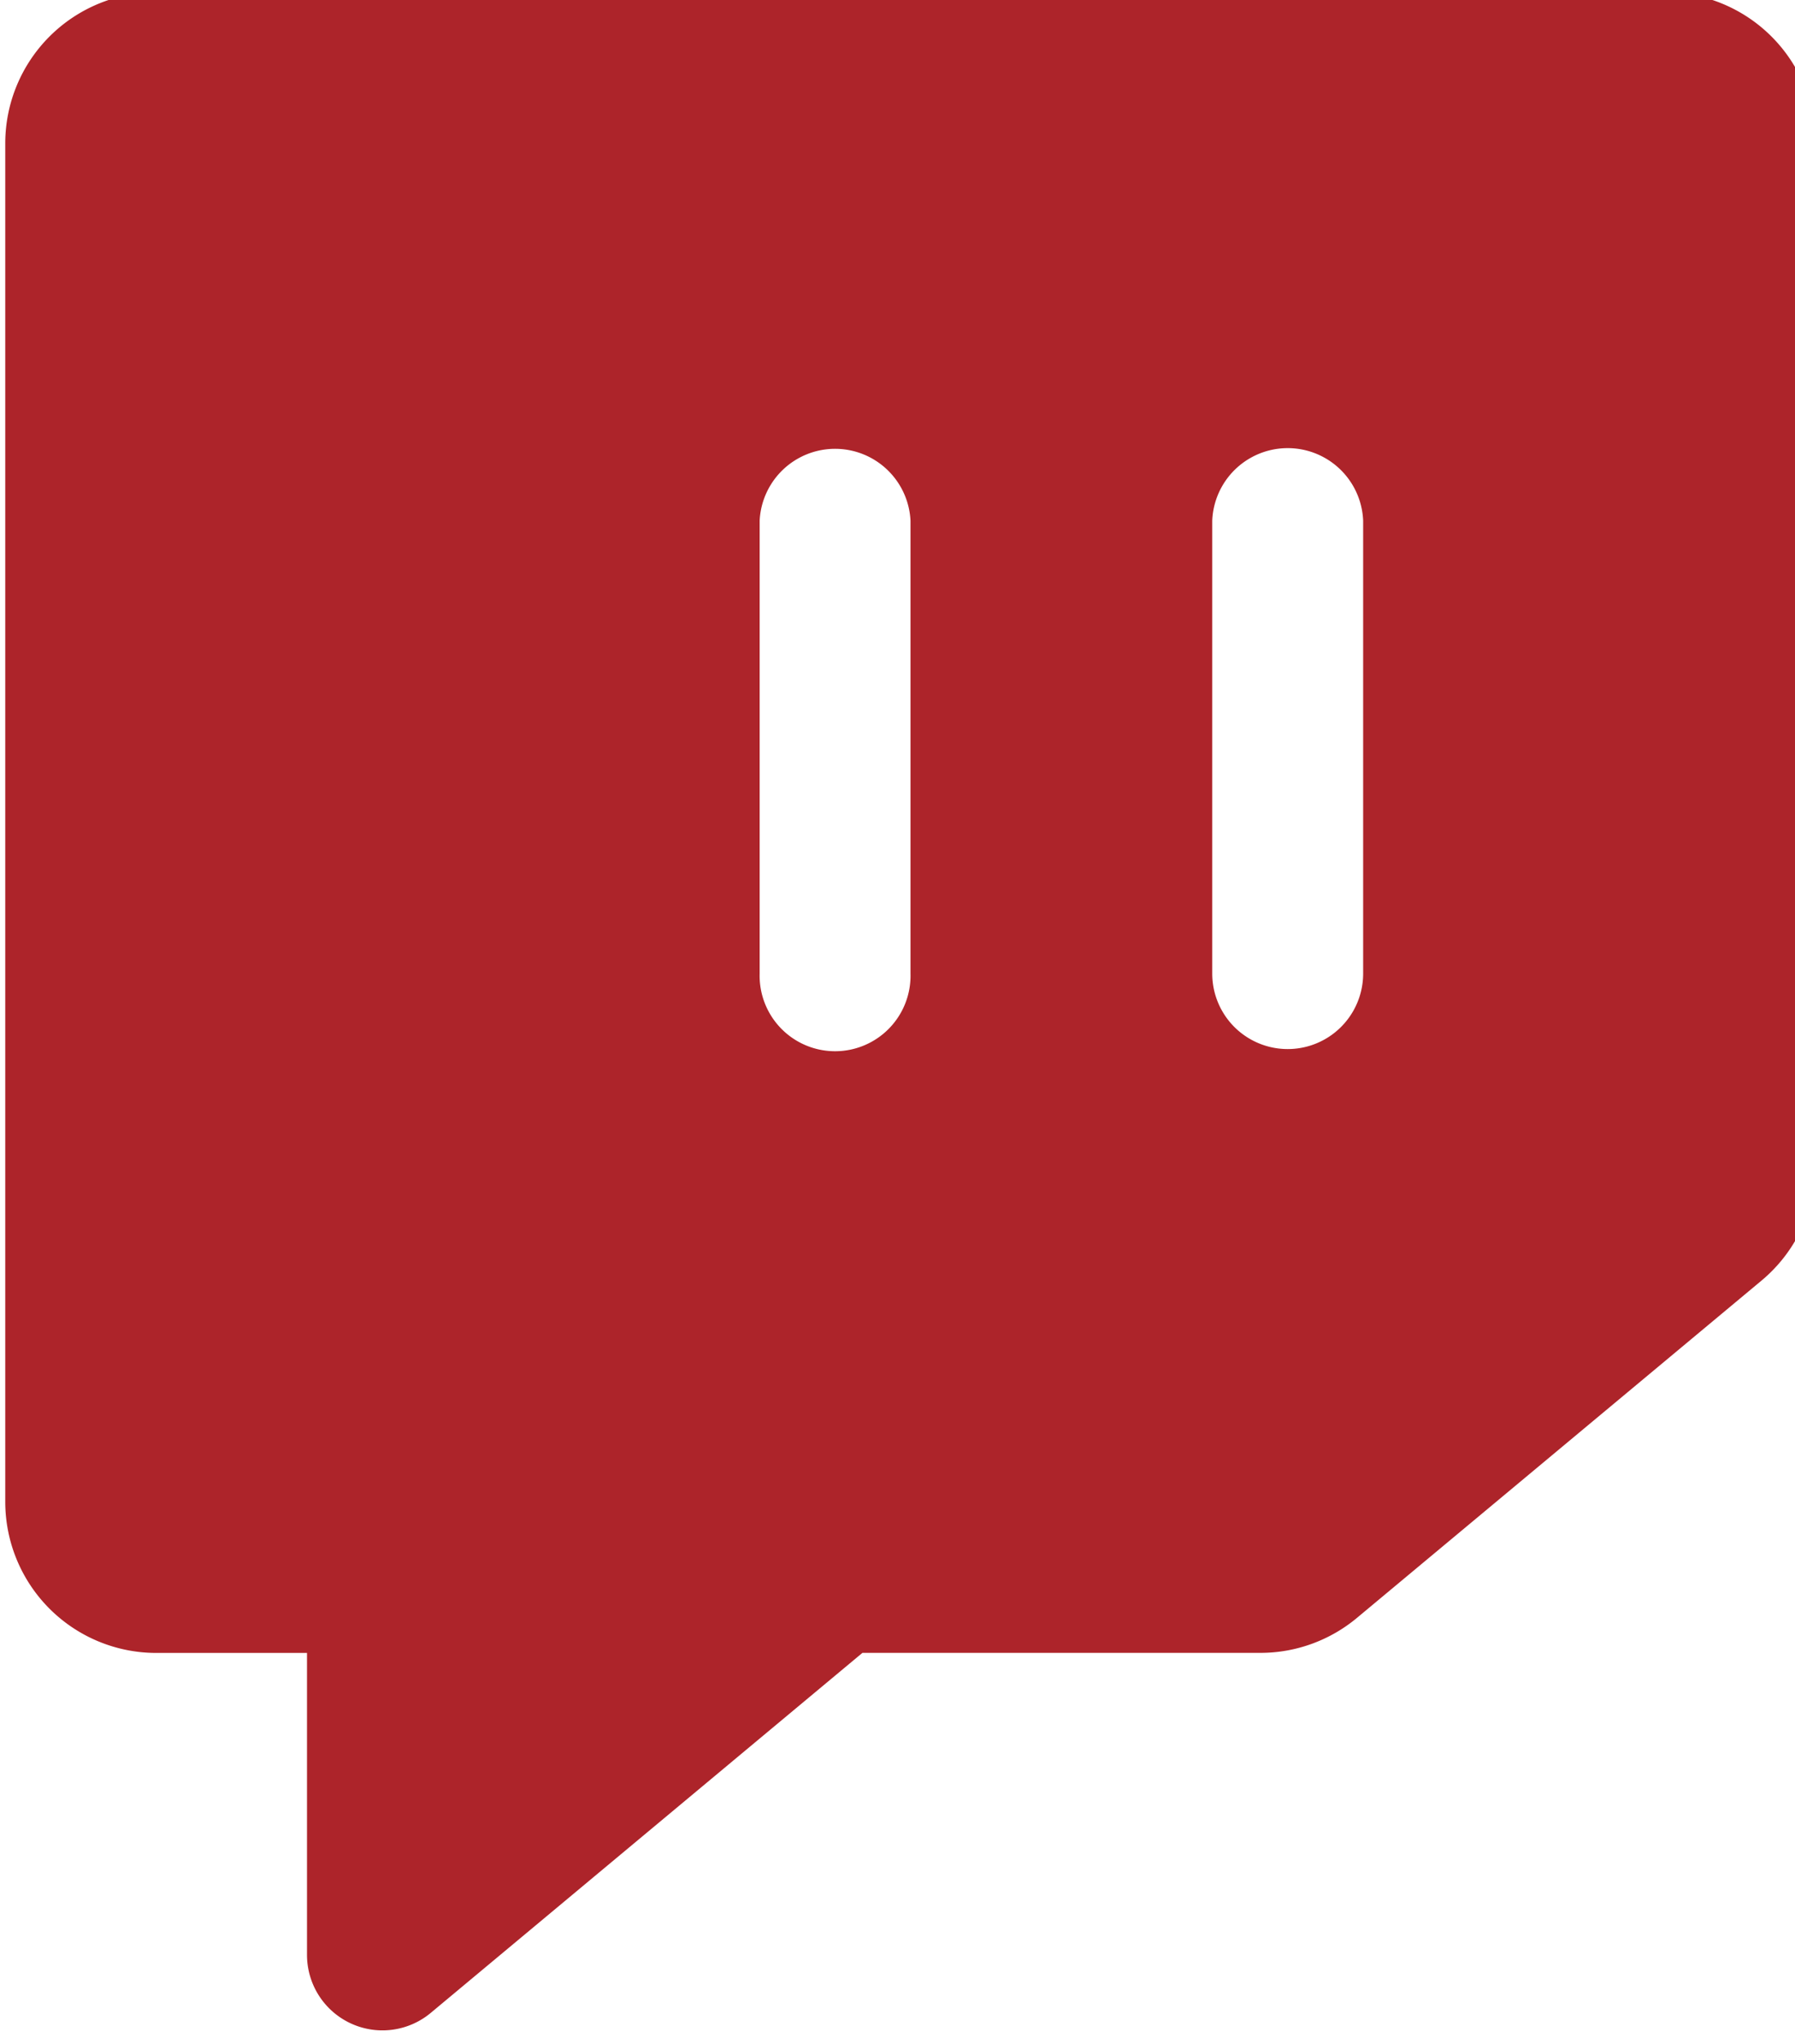
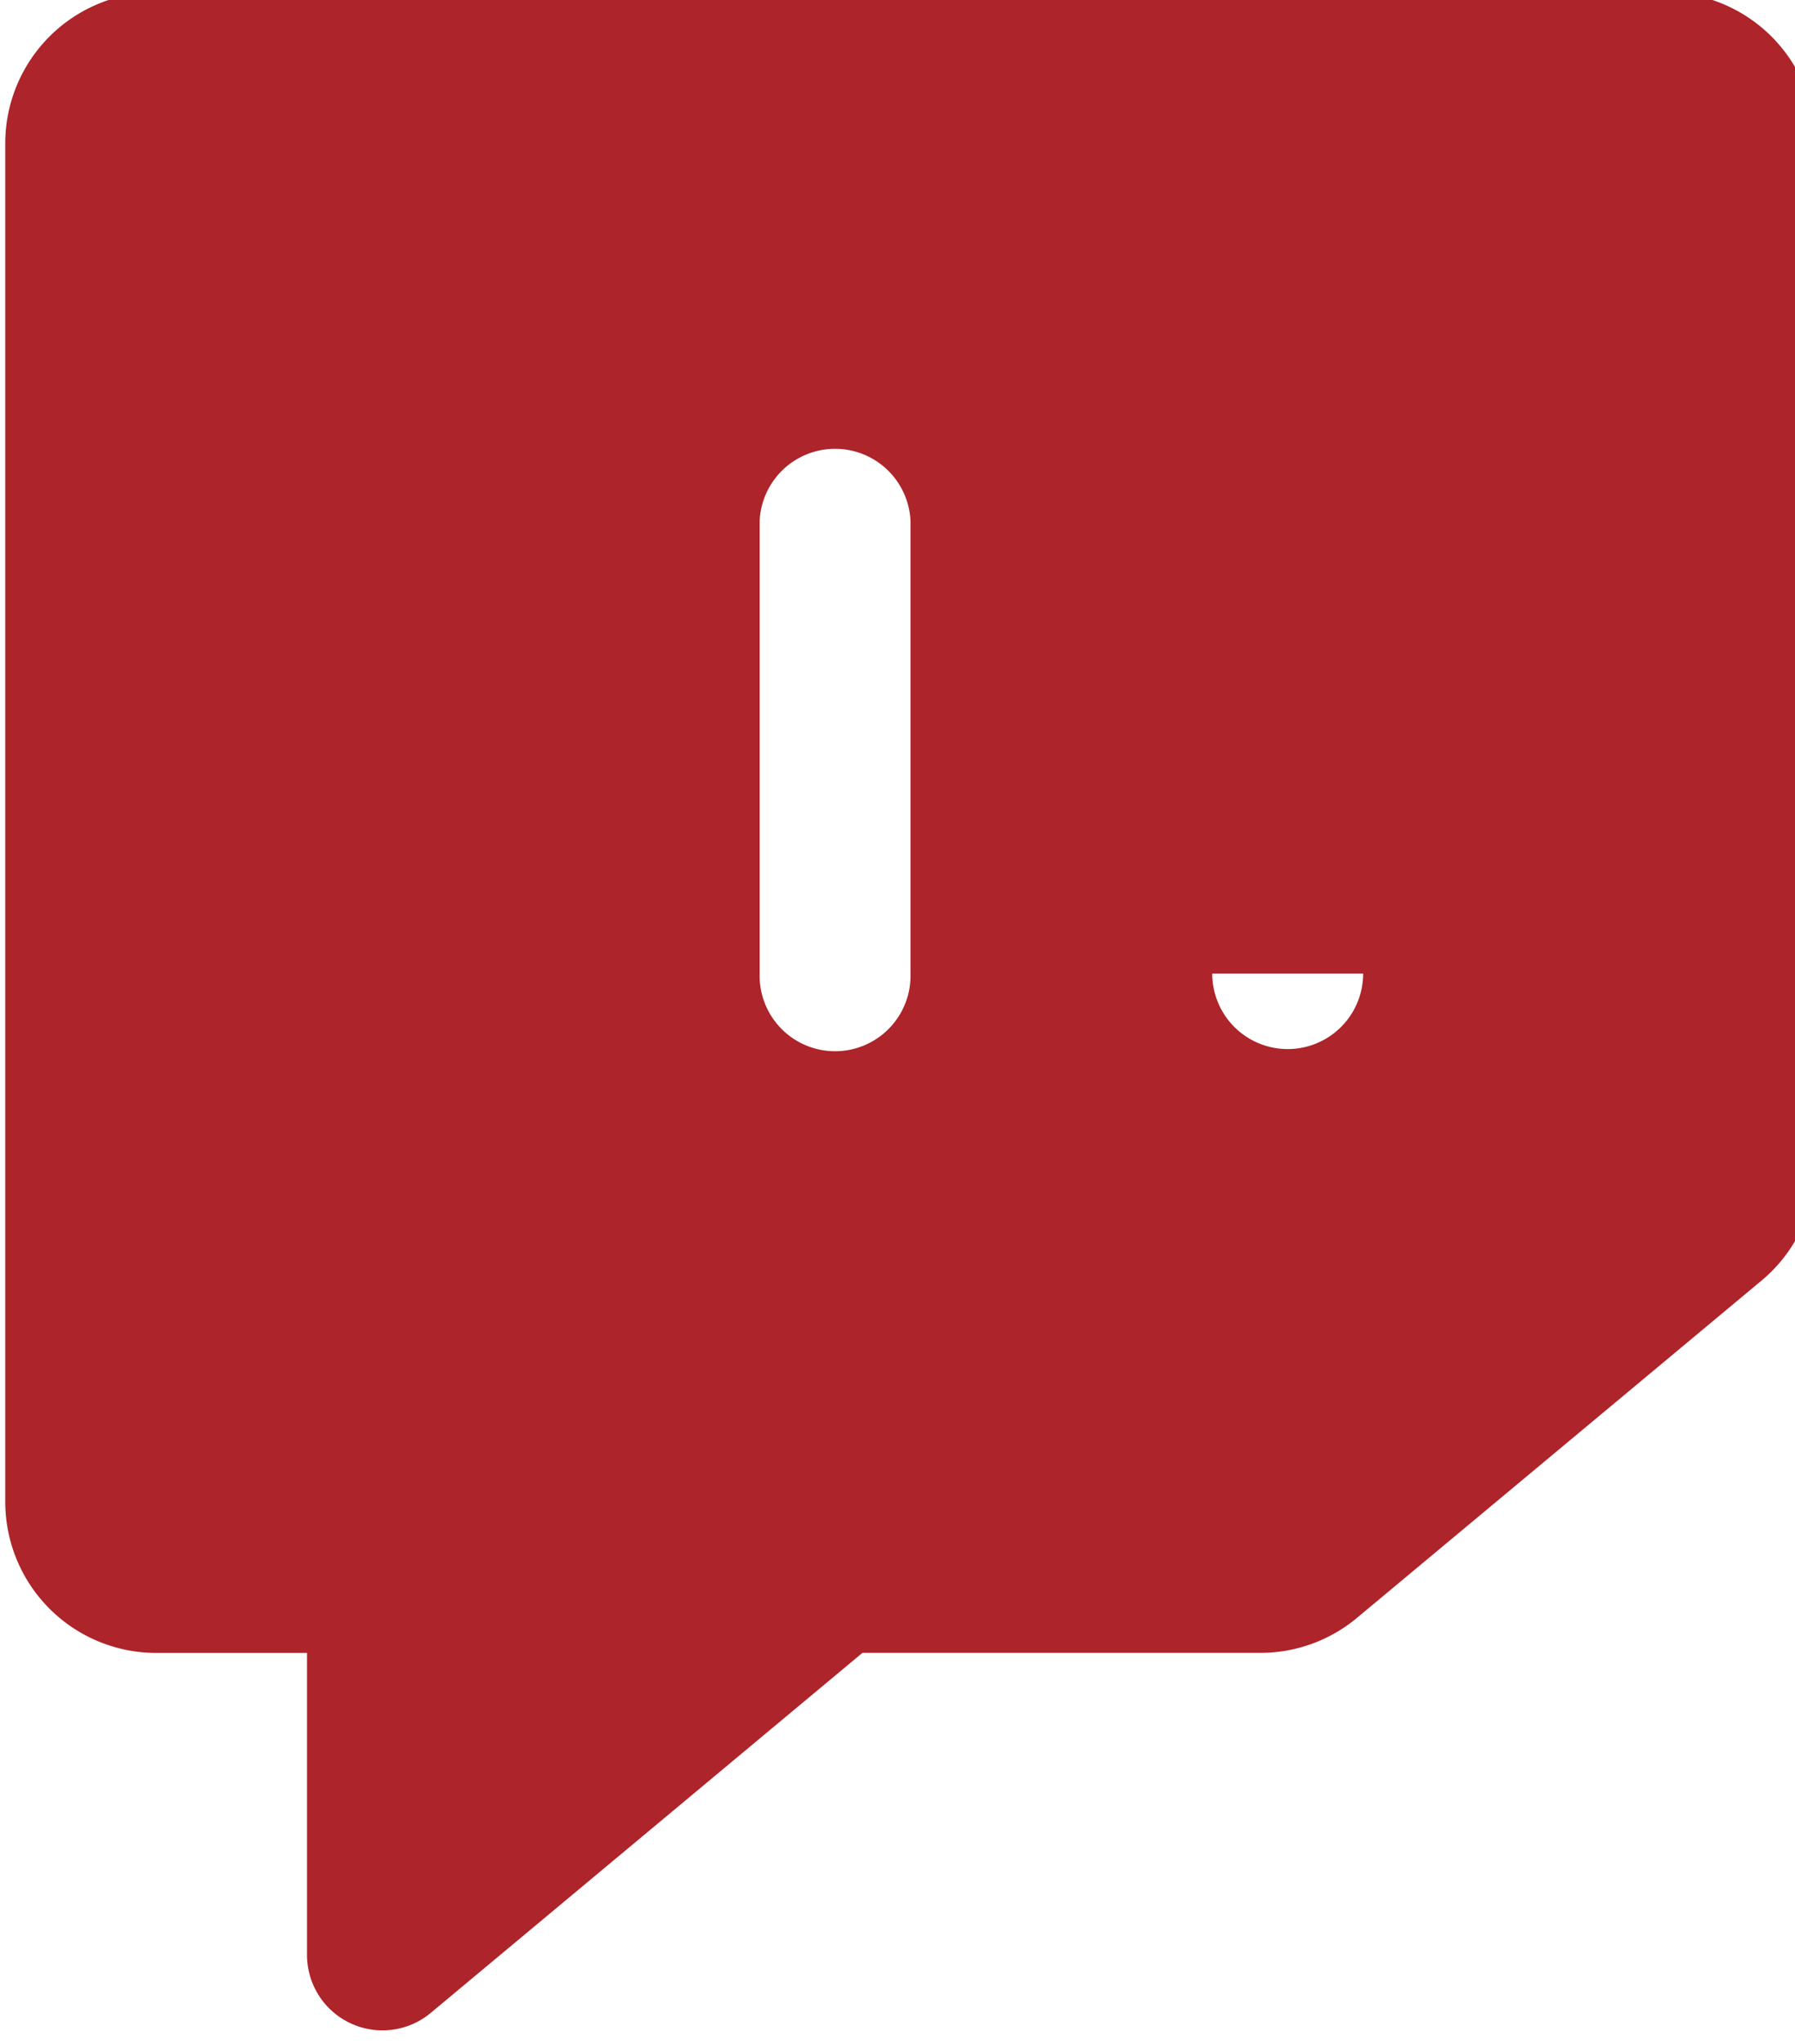
<svg xmlns="http://www.w3.org/2000/svg" viewBox="0 0 29 33" width="29" height="33" fill="none">
  <title>SMT Mastery &amp; Academy's Twitch</title>
-   <path fill="#AD242A" d="M26.898-.125H2.523A2.44 2.44 0 0 0 .085 2.313V24.25a2.44 2.44 0 0 0 2.438 2.438H4.96v4.875a1.219 1.219 0 0 0 2 .936l6.973-5.812h6.43c.57 0 1.122-.2 1.56-.565l6.535-5.445a2.433 2.433 0 0 0 .877-1.873V2.313a2.44 2.44 0 0 0-2.437-2.438ZM14.71 15.719a1.219 1.219 0 1 1-2.437 0V8.406a1.22 1.22 0 0 1 2.437 0v7.313Zm7.313 0a1.219 1.219 0 1 1-2.438 0V8.406a1.22 1.22 0 0 1 2.438 0v7.313Z" />
+   <path fill="#AD242A" d="M26.898-.125H2.523A2.44 2.44 0 0 0 .085 2.313V24.25a2.44 2.44 0 0 0 2.438 2.438H4.96v4.875a1.219 1.219 0 0 0 2 .936l6.973-5.812h6.43c.57 0 1.122-.2 1.56-.565l6.535-5.445a2.433 2.433 0 0 0 .877-1.873V2.313a2.44 2.44 0 0 0-2.437-2.438ZM14.71 15.719a1.219 1.219 0 1 1-2.437 0V8.406a1.22 1.22 0 0 1 2.437 0v7.313Zm7.313 0a1.219 1.219 0 1 1-2.438 0V8.406v7.313Z" />
</svg>